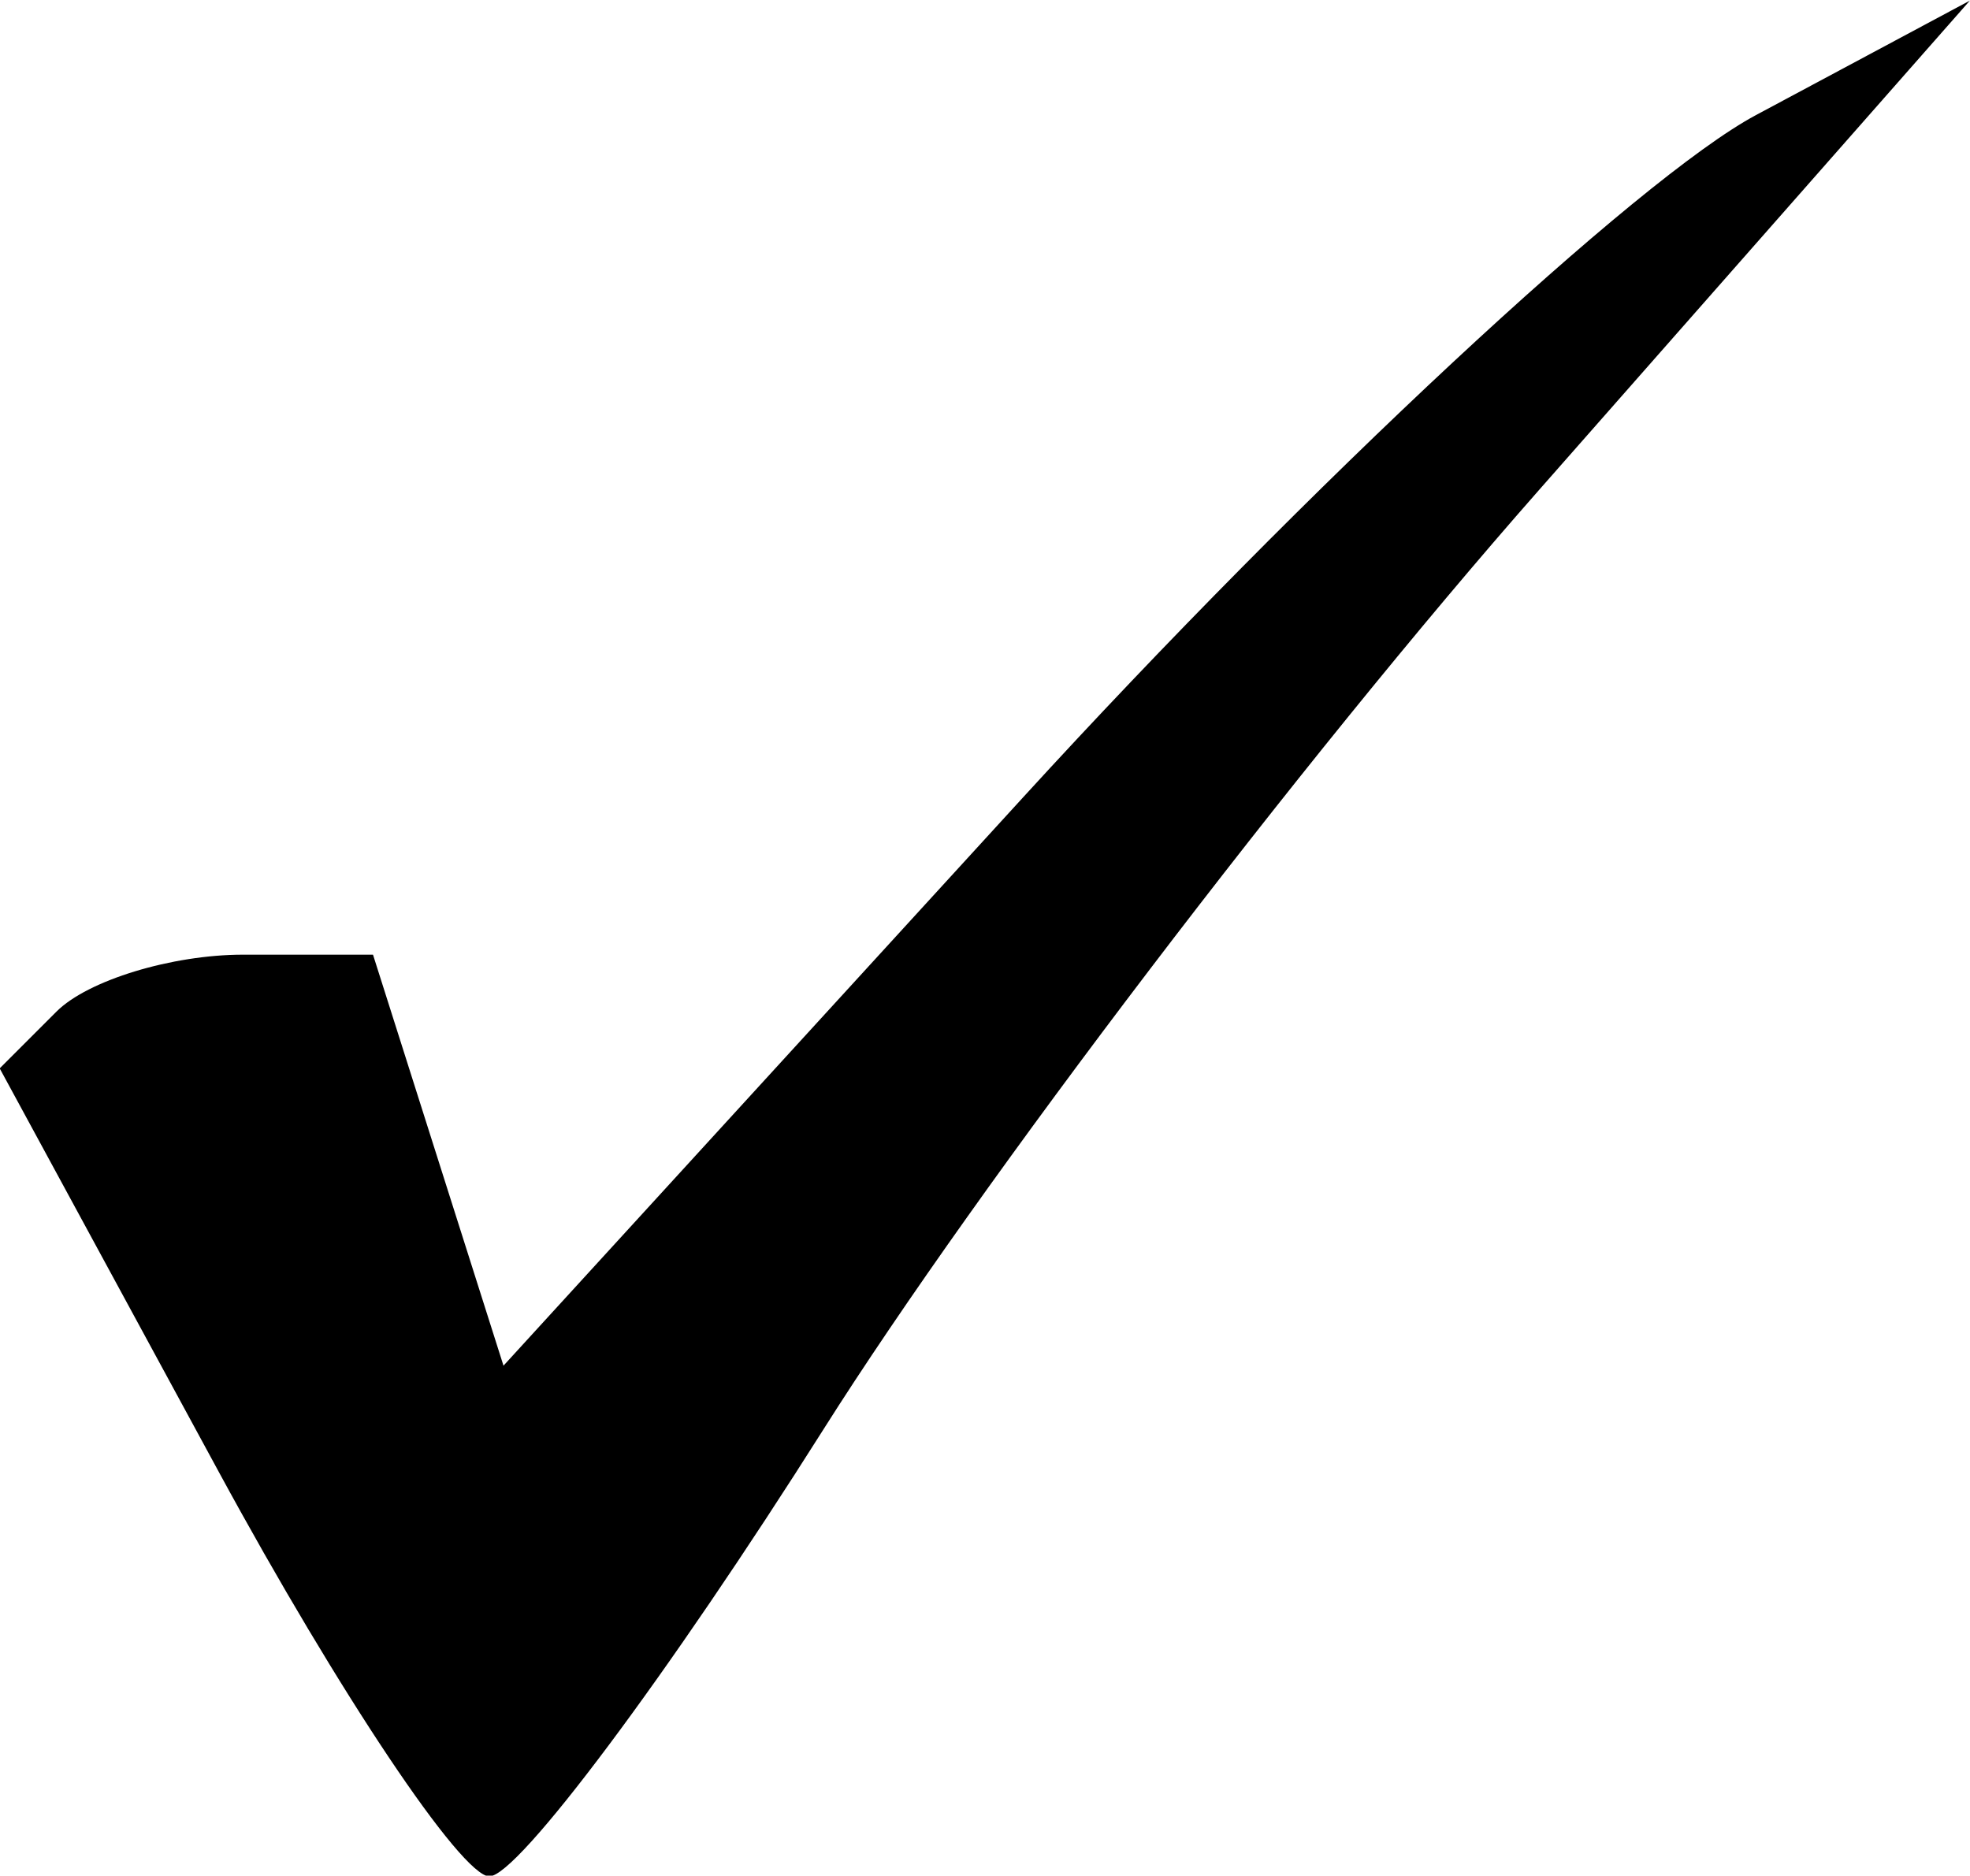
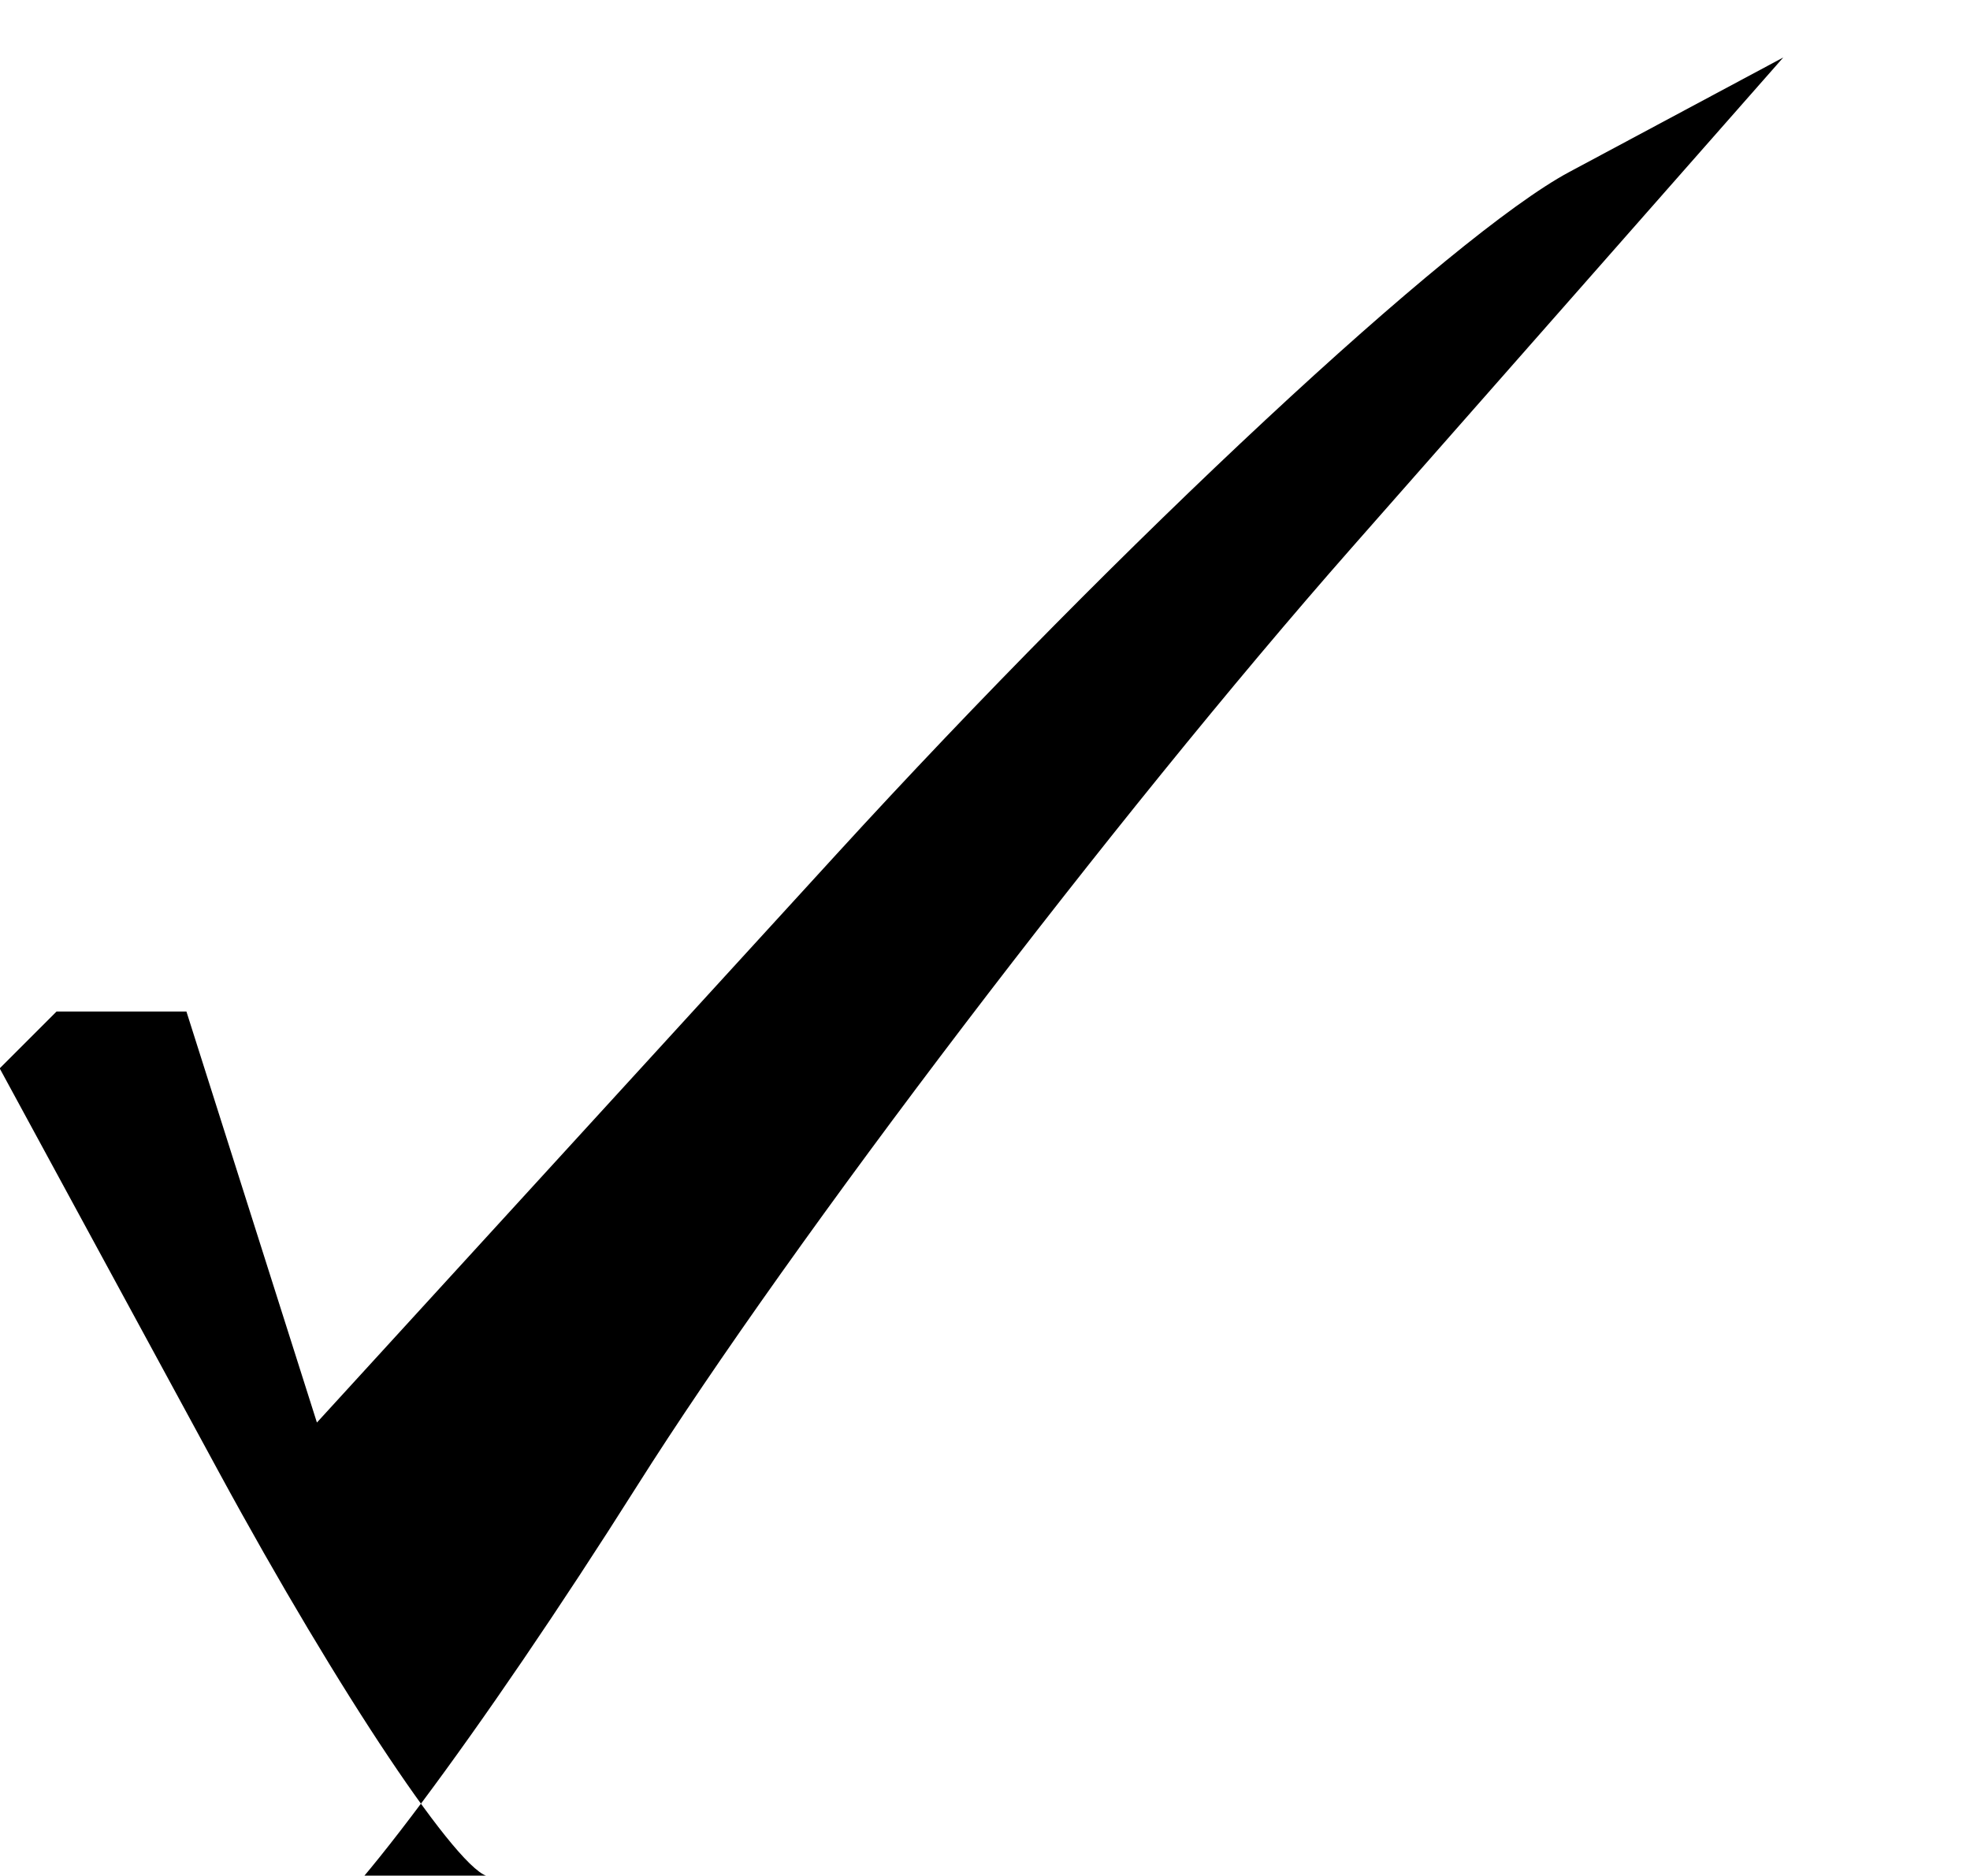
<svg xmlns="http://www.w3.org/2000/svg" width="12.681" height="12.075" version="1.0">
  <g transform="translate(-196.17 -519.13)">
-     <path d="m199.32 531.21c-0.181-3e-3 -0.965-1.174-1.741-2.603l-1.411-2.599 0.366-0.366c0.201-0.201 0.742-0.366 1.201-0.366h0.836l0.42 1.323 0.42 1.323 3.343-3.657c1.838-2.011 3.962-3.989 4.719-4.394l1.377-0.737-2.778 3.156c-1.528 1.736-3.598 4.454-4.6 6.04-1.002 1.586-1.97 2.881-2.151 2.879z" stroke-width=".66" />
+     <path d="m199.32 531.21c-0.181-3e-3 -0.965-1.174-1.741-2.603l-1.411-2.599 0.366-0.366h0.836l0.42 1.323 0.42 1.323 3.343-3.657c1.838-2.011 3.962-3.989 4.719-4.394l1.377-0.737-2.778 3.156c-1.528 1.736-3.598 4.454-4.6 6.04-1.002 1.586-1.97 2.881-2.151 2.879z" stroke-width=".66" />
  </g>
</svg>